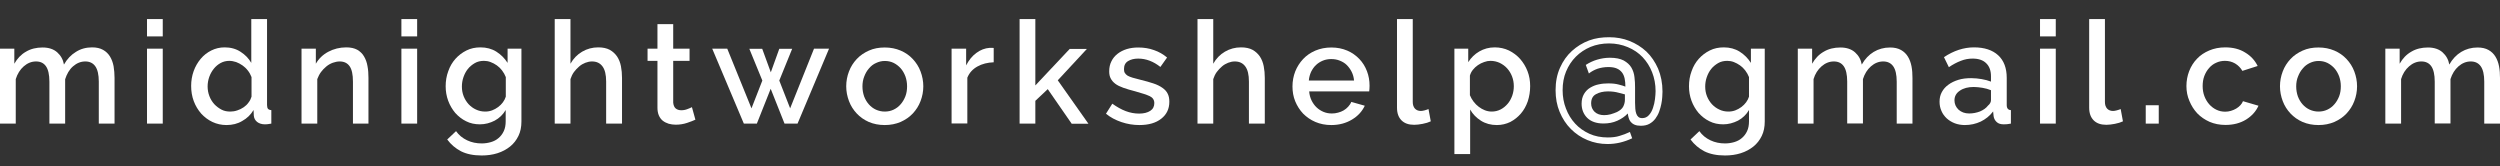
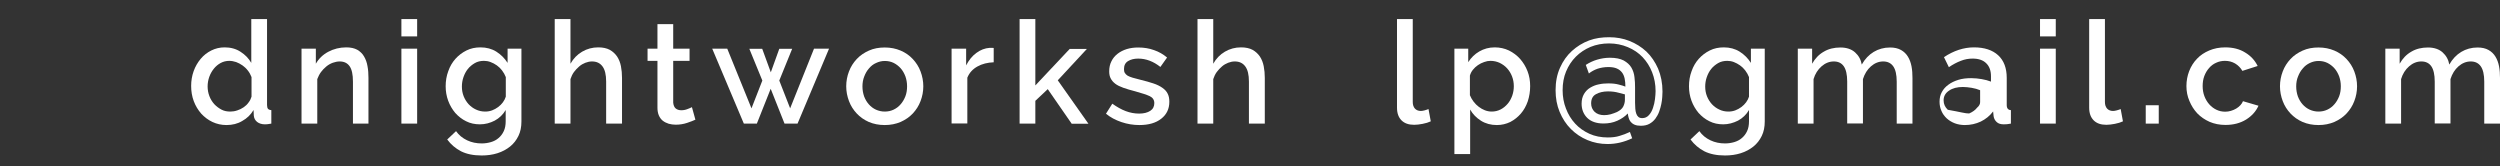
<svg xmlns="http://www.w3.org/2000/svg" version="1.1" id="레이어_1" x="0px" y="0px" viewBox="0 0 209.52 13.91" style="enable-background:new 0 0 209.52 13.91;" xml:space="preserve">
  <rect x="0" y="0" width="209.52" height="13.91" fill="#333333" stroke="none" />
  <style type="text/css">
	.st0{fill:#FFFFFF;}
</style>
  <g>
-     <path class="st0" d="M9.6,10.36H8.28V6.84c0-0.58-0.1-1.01-0.29-1.28C7.8,5.29,7.52,5.15,7.15,5.15c-0.38,0-0.72,0.14-1.03,0.41   S5.6,6.2,5.46,6.64v3.72H4.14V6.84c0-0.59-0.1-1.02-0.29-1.29c-0.19-0.27-0.47-0.4-0.83-0.4c-0.38,0-0.72,0.14-1.03,0.41   C1.68,5.83,1.46,6.19,1.32,6.63v3.73H0V4.08h1.2v1.26C1.45,4.9,1.77,4.56,2.18,4.33c0.4-0.24,0.87-0.35,1.39-0.35   s0.93,0.14,1.23,0.41c0.3,0.27,0.49,0.61,0.56,1.02c0.26-0.46,0.6-0.82,1-1.06C6.75,4.1,7.2,3.97,7.72,3.97   c0.37,0,0.67,0.07,0.92,0.21s0.44,0.33,0.58,0.56c0.14,0.23,0.24,0.5,0.3,0.81C9.57,5.86,9.6,6.19,9.6,6.53V10.36z" />
-     <path class="st0" d="M12.32,3.05V1.6h1.32v1.45H12.32z M12.32,10.36V4.08h1.32v6.28H12.32z" />
    <path class="st0" d="M18.98,10.48c-0.42,0-0.82-0.09-1.18-0.26c-0.36-0.17-0.67-0.41-0.94-0.7c-0.26-0.3-0.47-0.64-0.62-1.04   c-0.15-0.4-0.22-0.82-0.22-1.28c0-0.44,0.07-0.85,0.21-1.24c0.14-0.39,0.34-0.73,0.59-1.03s0.55-0.53,0.89-0.7   c0.34-0.17,0.71-0.26,1.12-0.26c0.5,0,0.95,0.12,1.33,0.37c0.38,0.24,0.68,0.55,0.9,0.93V1.6h1.32v7.2c0,0.15,0.03,0.26,0.08,0.32   c0.05,0.06,0.15,0.1,0.28,0.11v1.13c-0.14,0.02-0.25,0.04-0.33,0.05s-0.15,0.01-0.21,0.01c-0.26,0-0.48-0.07-0.65-0.2   c-0.17-0.14-0.26-0.31-0.28-0.53l-0.02-0.47c-0.23,0.39-0.55,0.7-0.95,0.92C19.92,10.37,19.47,10.48,18.98,10.48z M19.31,9.35   c0.19,0,0.38-0.03,0.58-0.1c0.19-0.06,0.37-0.15,0.53-0.26c0.16-0.11,0.3-0.24,0.41-0.4c0.12-0.15,0.2-0.32,0.25-0.49V6.46   C21,6.26,20.9,6.07,20.77,5.91c-0.13-0.17-0.28-0.31-0.45-0.43s-0.35-0.21-0.53-0.28c-0.19-0.06-0.38-0.1-0.57-0.1   c-0.26,0-0.51,0.06-0.73,0.18c-0.22,0.12-0.41,0.28-0.57,0.48c-0.16,0.2-0.29,0.43-0.38,0.68S17.4,6.97,17.4,7.24   c0,0.29,0.05,0.56,0.15,0.82s0.24,0.48,0.41,0.67c0.18,0.19,0.38,0.34,0.61,0.46S19.04,9.35,19.31,9.35z" />
    <path class="st0" d="M30.9,10.36h-1.32V6.84c0-0.59-0.09-1.02-0.28-1.29c-0.19-0.27-0.47-0.4-0.83-0.4c-0.19,0-0.38,0.04-0.58,0.11   c-0.19,0.07-0.37,0.17-0.54,0.31s-0.32,0.29-0.45,0.47s-0.23,0.38-0.31,0.59v3.73h-1.32V4.08h1.2v1.26c0.24-0.42,0.59-0.76,1.04-1   s0.96-0.37,1.51-0.37c0.38,0,0.68,0.07,0.92,0.2c0.24,0.14,0.43,0.32,0.57,0.56c0.14,0.24,0.24,0.51,0.29,0.82   c0.06,0.31,0.08,0.63,0.08,0.98V10.36z" />
    <path class="st0" d="M33.64,3.05V1.6h1.32v1.45H33.64z M33.64,10.36V4.08h1.32v6.28H33.64z" />
    <path class="st0" d="M40.22,10.42c-0.42,0-0.81-0.08-1.16-0.26c-0.35-0.17-0.65-0.41-0.91-0.7c-0.25-0.3-0.45-0.64-0.59-1.02   c-0.14-0.38-0.21-0.79-0.21-1.21c0-0.45,0.07-0.87,0.22-1.27c0.14-0.4,0.34-0.74,0.6-1.03c0.26-0.29,0.56-0.52,0.92-0.7   s0.75-0.26,1.18-0.26c0.5,0,0.95,0.12,1.33,0.36c0.38,0.24,0.69,0.55,0.94,0.94V4.08h1.16v6.1c0,0.46-0.08,0.86-0.25,1.21   c-0.17,0.35-0.4,0.65-0.7,0.89c-0.3,0.24-0.65,0.43-1.06,0.56c-0.41,0.13-0.85,0.19-1.32,0.19c-0.7,0-1.27-0.12-1.73-0.35   c-0.46-0.24-0.85-0.57-1.16-0.99l0.74-0.7c0.24,0.34,0.55,0.59,0.93,0.77c0.38,0.18,0.79,0.26,1.22,0.26   c0.27,0,0.53-0.04,0.77-0.11c0.24-0.07,0.46-0.18,0.64-0.34c0.18-0.15,0.33-0.34,0.44-0.58c0.11-0.23,0.16-0.51,0.16-0.83V9.22   c-0.22,0.38-0.53,0.68-0.92,0.89C41.07,10.31,40.66,10.42,40.22,10.42z M40.66,9.35c0.2,0,0.39-0.03,0.58-0.1   c0.18-0.07,0.35-0.16,0.51-0.28c0.16-0.12,0.29-0.25,0.4-0.4c0.11-0.15,0.19-0.31,0.24-0.47V6.46c-0.08-0.2-0.18-0.38-0.31-0.55   s-0.27-0.31-0.44-0.43S41.3,5.27,41.11,5.2c-0.18-0.07-0.37-0.1-0.55-0.1c-0.29,0-0.55,0.06-0.77,0.19s-0.42,0.29-0.58,0.49   s-0.28,0.43-0.37,0.69c-0.09,0.26-0.13,0.52-0.13,0.79c0,0.29,0.05,0.56,0.15,0.81s0.24,0.47,0.41,0.66   c0.18,0.19,0.38,0.34,0.62,0.45C40.12,9.29,40.38,9.35,40.66,9.35z" />
    <path class="st0" d="M52.12,10.36H50.8V6.84c0-0.58-0.1-1-0.31-1.28s-0.5-0.41-0.88-0.41c-0.18,0-0.37,0.04-0.55,0.11   c-0.18,0.07-0.36,0.17-0.52,0.31s-0.31,0.29-0.44,0.47s-0.22,0.38-0.29,0.59v3.73h-1.32V1.6h1.32v3.74   c0.24-0.43,0.57-0.77,0.98-1.01c0.41-0.24,0.86-0.36,1.35-0.36c0.39,0,0.71,0.07,0.97,0.21c0.25,0.14,0.45,0.33,0.61,0.56   c0.15,0.23,0.26,0.5,0.32,0.81c0.06,0.31,0.09,0.63,0.09,0.98V10.36z" />
    <path class="st0" d="M58.28,10.03c-0.17,0.08-0.4,0.17-0.7,0.27c-0.3,0.1-0.61,0.15-0.95,0.15c-0.21,0-0.4-0.03-0.59-0.08   c-0.18-0.06-0.35-0.14-0.49-0.25c-0.14-0.11-0.25-0.26-0.33-0.44c-0.08-0.18-0.12-0.4-0.12-0.65V5.1h-0.83V4.08h0.83V2.02h1.32   v2.06h1.37V5.1h-1.37v3.5c0.02,0.22,0.09,0.39,0.21,0.49c0.12,0.1,0.28,0.15,0.46,0.15s0.36-0.03,0.53-0.1   c0.17-0.06,0.29-0.12,0.37-0.16L58.28,10.03z" />
    <path class="st0" d="M68.22,4.08h1.26l-2.64,6.28h-1.09l-1.16-2.92l-1.16,2.92h-1.09l-2.65-6.28h1.26l2.03,5l0.91-2.33l-1.09-2.66   h1.08l0.72,1.97l0.71-1.97h1.08l-1.08,2.66l0.91,2.33L68.22,4.08z" />
    <path class="st0" d="M74.15,10.48c-0.5,0-0.94-0.09-1.34-0.26c-0.4-0.18-0.73-0.41-1.01-0.71c-0.28-0.3-0.5-0.64-0.65-1.04   c-0.15-0.4-0.23-0.81-0.23-1.24c0-0.43,0.08-0.85,0.23-1.24c0.15-0.4,0.37-0.74,0.65-1.04c0.28-0.3,0.62-0.53,1.02-0.71   s0.84-0.26,1.33-0.26c0.49,0,0.93,0.09,1.33,0.26s0.74,0.41,1.02,0.71c0.28,0.3,0.5,0.64,0.65,1.04c0.15,0.4,0.23,0.81,0.23,1.24   c0,0.43-0.08,0.85-0.23,1.24c-0.15,0.4-0.37,0.74-0.65,1.04c-0.28,0.3-0.62,0.53-1.02,0.71C75.08,10.39,74.64,10.48,74.15,10.48z    M72.28,7.24c0,0.3,0.05,0.58,0.14,0.84c0.1,0.26,0.23,0.48,0.4,0.67c0.17,0.19,0.37,0.34,0.59,0.44s0.47,0.16,0.74,0.16   c0.26,0,0.51-0.05,0.74-0.16s0.43-0.26,0.59-0.45c0.17-0.19,0.3-0.42,0.4-0.67c0.1-0.26,0.14-0.54,0.14-0.84   c0-0.3-0.05-0.57-0.14-0.83c-0.1-0.26-0.23-0.49-0.4-0.68c-0.17-0.19-0.37-0.34-0.59-0.45c-0.23-0.11-0.47-0.16-0.74-0.16   c-0.26,0-0.5,0.06-0.73,0.17C73.19,5.38,73,5.53,72.83,5.73c-0.17,0.19-0.3,0.42-0.4,0.68C72.33,6.66,72.28,6.94,72.28,7.24z" />
    <path class="st0" d="M83.28,5.22c-0.51,0.02-0.97,0.13-1.36,0.35c-0.4,0.22-0.68,0.53-0.85,0.94v3.84h-1.32V4.08h1.22v1.4   c0.22-0.43,0.5-0.78,0.85-1.04c0.35-0.26,0.72-0.4,1.12-0.43c0.08,0,0.15,0,0.2,0c0.05,0,0.1,0,0.14,0.01V5.22z" />
    <path class="st0" d="M89.81,10.36l-2-2.89l-1.04,0.98v1.91h-1.32V1.6h1.32v5.56l2.88-3.06h1.44l-2.44,2.63l2.57,3.64H89.81z" />
    <path class="st0" d="M95.49,10.48c-0.5,0-1.01-0.08-1.51-0.25s-0.93-0.4-1.29-0.7l0.53-0.84c0.38,0.27,0.75,0.48,1.12,0.62   s0.74,0.21,1.13,0.21c0.39,0,0.7-0.08,0.93-0.23c0.23-0.15,0.34-0.37,0.34-0.65c0-0.26-0.13-0.46-0.38-0.58   c-0.26-0.12-0.66-0.25-1.2-0.4c-0.39-0.1-0.73-0.2-1.01-0.3c-0.28-0.1-0.51-0.21-0.68-0.34s-0.3-0.28-0.38-0.44   C93,6.42,92.96,6.22,92.96,5.98c0-0.32,0.06-0.6,0.19-0.85c0.12-0.25,0.3-0.46,0.52-0.63c0.22-0.17,0.48-0.3,0.77-0.39   c0.3-0.09,0.62-0.13,0.96-0.13c0.47,0,0.91,0.07,1.32,0.22c0.41,0.14,0.77,0.35,1.09,0.62l-0.56,0.79c-0.58-0.46-1.2-0.7-1.86-0.7   c-0.34,0-0.62,0.07-0.85,0.21c-0.23,0.14-0.34,0.36-0.34,0.67c0,0.13,0.02,0.24,0.07,0.32c0.05,0.09,0.13,0.16,0.23,0.23   c0.11,0.06,0.25,0.12,0.42,0.17s0.39,0.11,0.64,0.17c0.42,0.1,0.79,0.21,1.1,0.31c0.31,0.1,0.56,0.23,0.76,0.37   c0.2,0.14,0.35,0.3,0.44,0.49c0.1,0.19,0.14,0.41,0.14,0.68c0,0.6-0.23,1.07-0.68,1.42C96.88,10.3,96.27,10.48,95.49,10.48z" />
    <path class="st0" d="M105.99,10.36h-1.32V6.84c0-0.58-0.1-1-0.31-1.28s-0.5-0.41-0.88-0.41c-0.18,0-0.37,0.04-0.55,0.11   c-0.18,0.07-0.36,0.17-0.52,0.31s-0.31,0.29-0.44,0.47s-0.22,0.38-0.29,0.59v3.73h-1.32V1.6h1.32v3.74   c0.24-0.43,0.57-0.77,0.98-1.01c0.41-0.24,0.86-0.36,1.35-0.36c0.39,0,0.71,0.07,0.97,0.21c0.25,0.14,0.45,0.33,0.61,0.56   c0.15,0.23,0.26,0.5,0.32,0.81c0.06,0.31,0.09,0.63,0.09,0.98V10.36z" />
-     <path class="st0" d="M111.57,10.48c-0.49,0-0.93-0.09-1.33-0.26c-0.4-0.17-0.74-0.41-1.03-0.7c-0.28-0.3-0.5-0.64-0.66-1.03   c-0.16-0.39-0.23-0.81-0.23-1.25c0-0.44,0.08-0.86,0.23-1.25c0.16-0.4,0.38-0.74,0.66-1.04c0.28-0.3,0.63-0.54,1.03-0.71   c0.4-0.17,0.85-0.26,1.34-0.26c0.49,0,0.93,0.09,1.33,0.26s0.73,0.41,1.01,0.7c0.28,0.29,0.49,0.63,0.64,1.02   c0.15,0.39,0.22,0.79,0.22,1.22c0,0.1,0,0.19-0.01,0.27s-0.02,0.15-0.02,0.21h-5.03c0.02,0.28,0.09,0.53,0.2,0.76   c0.11,0.22,0.25,0.42,0.42,0.58c0.17,0.16,0.37,0.29,0.59,0.38c0.22,0.09,0.45,0.13,0.69,0.13c0.18,0,0.35-0.02,0.52-0.07   c0.17-0.04,0.33-0.11,0.47-0.19s0.27-0.19,0.38-0.31c0.11-0.12,0.2-0.25,0.26-0.4l1.13,0.32c-0.22,0.47-0.57,0.86-1.07,1.16   S112.24,10.48,111.57,10.48z M113.48,6.75c-0.02-0.26-0.09-0.51-0.2-0.73c-0.11-0.22-0.25-0.41-0.41-0.57s-0.36-0.28-0.59-0.37   c-0.22-0.09-0.46-0.13-0.71-0.13c-0.25,0-0.48,0.04-0.7,0.13c-0.22,0.09-0.41,0.21-0.58,0.37s-0.3,0.35-0.41,0.57   c-0.1,0.22-0.17,0.47-0.19,0.73H113.48z" />
    <path class="st0" d="M117.08,1.6h1.32v6.95c0,0.23,0.06,0.41,0.18,0.55c0.12,0.13,0.29,0.2,0.5,0.2c0.09,0,0.19-0.02,0.31-0.05   c0.12-0.03,0.23-0.07,0.33-0.11l0.19,1.03c-0.19,0.09-0.42,0.16-0.68,0.21c-0.26,0.05-0.5,0.08-0.71,0.08   c-0.46,0-0.81-0.12-1.06-0.37c-0.25-0.25-0.38-0.6-0.38-1.06V1.6z" />
    <path class="st0" d="M125.45,10.48c-0.5,0-0.95-0.12-1.33-0.36c-0.38-0.24-0.69-0.55-0.91-0.94v3.73h-1.32V4.08h1.16v1.13   c0.24-0.38,0.55-0.68,0.93-0.9c0.38-0.22,0.81-0.34,1.29-0.34c0.43,0,0.83,0.09,1.19,0.26c0.36,0.18,0.67,0.41,0.94,0.71   c0.26,0.3,0.47,0.64,0.62,1.03s0.22,0.8,0.22,1.24c0,0.46-0.07,0.88-0.2,1.28c-0.14,0.4-0.33,0.74-0.58,1.03s-0.54,0.52-0.88,0.7   C126.23,10.39,125.85,10.48,125.45,10.48z M125.01,9.35c0.28,0,0.53-0.06,0.76-0.18c0.23-0.12,0.42-0.28,0.59-0.48   s0.29-0.43,0.38-0.68c0.09-0.26,0.13-0.52,0.13-0.79c0-0.29-0.05-0.56-0.15-0.82s-0.24-0.48-0.41-0.67   c-0.17-0.19-0.38-0.34-0.62-0.46c-0.24-0.11-0.5-0.17-0.78-0.17c-0.17,0-0.34,0.03-0.53,0.1c-0.18,0.06-0.36,0.15-0.52,0.26   c-0.16,0.11-0.3,0.24-0.42,0.39c-0.12,0.15-0.2,0.31-0.25,0.49v1.64c0.08,0.19,0.18,0.37,0.31,0.54s0.27,0.31,0.43,0.43   c0.16,0.12,0.33,0.22,0.51,0.29S124.82,9.35,125.01,9.35z" />
    <path class="st0" d="M134.87,3.12c0.59,0,1.16,0.1,1.69,0.31s1.01,0.51,1.42,0.89c0.41,0.39,0.73,0.87,0.98,1.43   c0.24,0.57,0.37,1.21,0.37,1.93c0,0.11-0.01,0.26-0.02,0.45c-0.01,0.19-0.04,0.39-0.08,0.59s-0.1,0.42-0.18,0.64   c-0.08,0.22-0.19,0.41-0.32,0.59c-0.14,0.18-0.3,0.32-0.5,0.43c-0.2,0.11-0.44,0.16-0.72,0.16c-0.21,0-0.38-0.03-0.52-0.09   c-0.14-0.06-0.24-0.14-0.32-0.23c-0.08-0.1-0.14-0.21-0.17-0.33c-0.04-0.12-0.06-0.25-0.08-0.38c-0.23,0.25-0.53,0.45-0.88,0.61   c-0.36,0.16-0.74,0.23-1.16,0.23c-0.59,0-1.04-0.16-1.36-0.47c-0.31-0.31-0.47-0.71-0.47-1.19c0-0.32,0.07-0.59,0.2-0.81   c0.13-0.22,0.3-0.4,0.52-0.53s0.45-0.23,0.72-0.28c0.27-0.06,0.53-0.08,0.8-0.08c0.34,0,0.63,0.03,0.88,0.1   c0.25,0.06,0.43,0.12,0.55,0.17c0-0.24-0.02-0.46-0.06-0.66s-0.11-0.37-0.22-0.52c-0.11-0.14-0.25-0.26-0.44-0.34   c-0.18-0.08-0.42-0.12-0.7-0.12c-0.33,0-0.63,0.05-0.91,0.14c-0.28,0.1-0.52,0.23-0.73,0.4l-0.26-0.72   c0.3-0.19,0.61-0.34,0.95-0.44c0.34-0.1,0.69-0.16,1.07-0.16c0.49,0,0.87,0.08,1.16,0.23c0.28,0.16,0.5,0.35,0.64,0.59   c0.14,0.24,0.23,0.51,0.26,0.8c0.04,0.3,0.05,0.58,0.05,0.85v1.3c0,0.18,0.01,0.34,0.02,0.5c0.01,0.16,0.04,0.29,0.08,0.41   c0.04,0.12,0.1,0.21,0.18,0.28c0.08,0.07,0.19,0.1,0.32,0.1c0.22,0,0.41-0.08,0.56-0.25c0.15-0.16,0.26-0.36,0.34-0.6   c0.08-0.24,0.14-0.48,0.17-0.74c0.03-0.26,0.05-0.48,0.05-0.67c0-0.57-0.1-1.1-0.29-1.58c-0.19-0.49-0.46-0.91-0.8-1.27   c-0.34-0.36-0.76-0.64-1.24-0.84s-1-0.31-1.57-0.31c-0.56,0-1.08,0.1-1.55,0.29c-0.47,0.2-0.88,0.47-1.23,0.82   c-0.35,0.35-0.62,0.76-0.82,1.24c-0.2,0.48-0.29,1-0.29,1.57c0,0.54,0.09,1.06,0.28,1.54c0.18,0.48,0.44,0.9,0.77,1.26   s0.73,0.64,1.19,0.85s0.98,0.31,1.54,0.31c0.38,0,0.71-0.04,0.99-0.13c0.28-0.08,0.57-0.19,0.87-0.33l0.19,0.53   c-0.34,0.16-0.68,0.28-1.02,0.36c-0.34,0.08-0.69,0.12-1.04,0.12c-0.6,0-1.16-0.11-1.69-0.33c-0.53-0.22-0.99-0.53-1.39-0.93   c-0.4-0.4-0.71-0.88-0.94-1.43c-0.23-0.55-0.34-1.16-0.34-1.82c0-0.7,0.12-1.32,0.37-1.88c0.25-0.56,0.58-1.03,1-1.41   s0.9-0.68,1.44-0.88S134.27,3.12,134.87,3.12z M135.51,9.39c0.26-0.13,0.44-0.28,0.53-0.46c0.09-0.18,0.14-0.37,0.14-0.56V7.91   c-0.11-0.02-0.29-0.07-0.54-0.14s-0.54-0.11-0.88-0.11c-0.39,0-0.73,0.08-1,0.23c-0.28,0.15-0.41,0.41-0.41,0.78   c0,0.28,0.1,0.51,0.29,0.7c0.19,0.18,0.46,0.28,0.79,0.28c0.18,0,0.36-0.02,0.55-0.07C135.18,9.52,135.35,9.46,135.51,9.39z" />
    <path class="st0" d="M144.42,10.42c-0.42,0-0.81-0.08-1.16-0.26c-0.35-0.17-0.65-0.41-0.91-0.7c-0.25-0.3-0.45-0.64-0.59-1.02   c-0.14-0.38-0.21-0.79-0.21-1.21c0-0.45,0.07-0.87,0.22-1.27c0.14-0.4,0.34-0.74,0.6-1.03c0.26-0.29,0.56-0.52,0.92-0.7   s0.75-0.26,1.18-0.26c0.5,0,0.95,0.12,1.33,0.36c0.38,0.24,0.69,0.55,0.94,0.94V4.08h1.16v6.1c0,0.46-0.08,0.86-0.25,1.21   c-0.17,0.35-0.4,0.65-0.7,0.89c-0.3,0.24-0.65,0.43-1.06,0.56c-0.41,0.13-0.85,0.19-1.32,0.19c-0.7,0-1.27-0.12-1.73-0.35   c-0.46-0.24-0.85-0.57-1.16-0.99l0.74-0.7c0.24,0.34,0.55,0.59,0.93,0.77c0.38,0.18,0.79,0.26,1.22,0.26   c0.27,0,0.53-0.04,0.77-0.11c0.24-0.07,0.46-0.18,0.64-0.34c0.18-0.15,0.33-0.34,0.44-0.58c0.11-0.23,0.16-0.51,0.16-0.83V9.22   c-0.22,0.38-0.53,0.68-0.92,0.89C145.26,10.31,144.85,10.42,144.42,10.42z M144.85,9.35c0.2,0,0.39-0.03,0.58-0.1   c0.18-0.07,0.35-0.16,0.51-0.28c0.16-0.12,0.29-0.25,0.4-0.4c0.11-0.15,0.19-0.31,0.24-0.47V6.46c-0.08-0.2-0.18-0.38-0.31-0.55   s-0.27-0.31-0.44-0.43s-0.34-0.21-0.52-0.28c-0.18-0.07-0.37-0.1-0.55-0.1c-0.29,0-0.55,0.06-0.77,0.19s-0.42,0.29-0.58,0.49   s-0.28,0.43-0.37,0.69c-0.09,0.26-0.13,0.52-0.13,0.79c0,0.29,0.05,0.56,0.15,0.81s0.24,0.47,0.41,0.66   c0.18,0.19,0.38,0.34,0.62,0.45C144.31,9.29,144.57,9.35,144.85,9.35z" />
    <path class="st0" d="M160.28,10.36h-1.32V6.84c0-0.58-0.1-1.01-0.29-1.28c-0.19-0.27-0.47-0.41-0.84-0.41   c-0.38,0-0.72,0.14-1.03,0.41s-0.53,0.63-0.67,1.07v3.72h-1.32V6.84c0-0.59-0.1-1.02-0.29-1.29c-0.19-0.27-0.47-0.4-0.83-0.4   c-0.38,0-0.72,0.14-1.03,0.41c-0.31,0.27-0.54,0.63-0.67,1.07v3.73h-1.32V4.08h1.2v1.26c0.25-0.44,0.57-0.78,0.98-1.01   c0.4-0.24,0.87-0.35,1.39-0.35s0.93,0.14,1.23,0.41c0.3,0.27,0.49,0.61,0.56,1.02c0.26-0.46,0.6-0.82,1-1.06   c0.4-0.24,0.86-0.37,1.37-0.37c0.37,0,0.67,0.07,0.92,0.21s0.44,0.33,0.58,0.56c0.14,0.23,0.24,0.5,0.3,0.81   c0.06,0.31,0.08,0.63,0.08,0.98V10.36z" />
-     <path class="st0" d="M164.67,10.48c-0.3,0-0.59-0.05-0.85-0.15c-0.26-0.1-0.48-0.24-0.67-0.41c-0.19-0.18-0.34-0.38-0.44-0.62   c-0.11-0.24-0.16-0.5-0.16-0.78c0-0.3,0.06-0.56,0.19-0.8c0.13-0.24,0.31-0.45,0.55-0.62c0.24-0.18,0.52-0.31,0.84-0.41   c0.32-0.1,0.68-0.14,1.07-0.14c0.3,0,0.59,0.03,0.88,0.08c0.29,0.05,0.55,0.12,0.78,0.21V6.39c0-0.46-0.13-0.83-0.4-1.09   c-0.26-0.26-0.64-0.39-1.14-0.39c-0.34,0-0.67,0.06-0.99,0.19c-0.32,0.12-0.66,0.3-1,0.53l-0.41-0.84   c0.81-0.54,1.65-0.82,2.52-0.82c0.86,0,1.54,0.22,2.02,0.66c0.48,0.44,0.72,1.07,0.72,1.9V8.8c0,0.28,0.12,0.42,0.35,0.43v1.13   c-0.13,0.02-0.24,0.04-0.33,0.05s-0.18,0.01-0.27,0.01c-0.26,0-0.45-0.06-0.59-0.19c-0.14-0.13-0.23-0.29-0.26-0.49l-0.04-0.4   c-0.28,0.37-0.63,0.65-1.04,0.85C165.59,10.38,165.15,10.48,164.67,10.48z M165.03,9.51c0.32,0,0.62-0.06,0.91-0.17   c0.28-0.12,0.51-0.28,0.67-0.49c0.17-0.14,0.25-0.3,0.25-0.46V7.56c-0.22-0.09-0.46-0.16-0.71-0.2s-0.5-0.07-0.74-0.07   c-0.47,0-0.86,0.1-1.16,0.31c-0.3,0.2-0.45,0.47-0.45,0.81c0,0.31,0.12,0.57,0.35,0.79C164.38,9.4,164.67,9.51,165.03,9.51z" />
+     <path class="st0" d="M164.67,10.48c-0.3,0-0.59-0.05-0.85-0.15c-0.26-0.1-0.48-0.24-0.67-0.41c-0.19-0.18-0.34-0.38-0.44-0.62   c-0.11-0.24-0.16-0.5-0.16-0.78c0-0.3,0.06-0.56,0.19-0.8c0.13-0.24,0.31-0.45,0.55-0.62c0.24-0.18,0.52-0.31,0.84-0.41   c0.32-0.1,0.68-0.14,1.07-0.14c0.3,0,0.59,0.03,0.88,0.08c0.29,0.05,0.55,0.12,0.78,0.21V6.39c0-0.46-0.13-0.83-0.4-1.09   c-0.26-0.26-0.64-0.39-1.14-0.39c-0.34,0-0.67,0.06-0.99,0.19c-0.32,0.12-0.66,0.3-1,0.53l-0.41-0.84   c0.81-0.54,1.65-0.82,2.52-0.82c0.86,0,1.54,0.22,2.02,0.66c0.48,0.44,0.72,1.07,0.72,1.9V8.8c0,0.28,0.12,0.42,0.35,0.43v1.13   c-0.13,0.02-0.24,0.04-0.33,0.05s-0.18,0.01-0.27,0.01c-0.26,0-0.45-0.06-0.59-0.19c-0.14-0.13-0.23-0.29-0.26-0.49l-0.04-0.4   c-0.28,0.37-0.63,0.65-1.04,0.85C165.59,10.38,165.15,10.48,164.67,10.48z M165.03,9.51c0.28-0.12,0.51-0.28,0.67-0.49c0.17-0.14,0.25-0.3,0.25-0.46V7.56c-0.22-0.09-0.46-0.16-0.71-0.2s-0.5-0.07-0.74-0.07   c-0.47,0-0.86,0.1-1.16,0.31c-0.3,0.2-0.45,0.47-0.45,0.81c0,0.31,0.12,0.57,0.35,0.79C164.38,9.4,164.67,9.51,165.03,9.51z" />
    <path class="st0" d="M170.97,3.05V1.6h1.32v1.45H170.97z M170.97,10.36V4.08h1.32v6.28H170.97z" />
    <path class="st0" d="M175.09,1.6h1.32v6.95c0,0.23,0.06,0.41,0.18,0.55c0.12,0.13,0.29,0.2,0.5,0.2c0.09,0,0.19-0.02,0.31-0.05   c0.12-0.03,0.23-0.07,0.33-0.11l0.19,1.03c-0.19,0.09-0.42,0.16-0.68,0.21c-0.26,0.05-0.5,0.08-0.71,0.08   c-0.46,0-0.81-0.12-1.06-0.37c-0.25-0.25-0.38-0.6-0.38-1.06V1.6z" />
    <path class="st0" d="M179.83,10.36V8.82h1.09v1.54H179.83z" />
    <path class="st0" d="M183.24,7.21c0-0.44,0.08-0.86,0.23-1.25c0.15-0.39,0.37-0.74,0.65-1.03c0.28-0.3,0.63-0.53,1.03-0.7   s0.85-0.26,1.34-0.26c0.65,0,1.21,0.14,1.67,0.43c0.47,0.28,0.82,0.66,1.05,1.13l-1.28,0.41c-0.15-0.26-0.36-0.47-0.61-0.62   c-0.26-0.15-0.54-0.22-0.85-0.22c-0.26,0-0.51,0.05-0.74,0.16c-0.23,0.1-0.43,0.25-0.59,0.44c-0.17,0.19-0.3,0.41-0.4,0.67   c-0.1,0.26-0.14,0.54-0.14,0.85c0,0.3,0.05,0.59,0.15,0.85c0.1,0.26,0.24,0.49,0.41,0.68c0.17,0.19,0.37,0.34,0.6,0.45   s0.47,0.16,0.73,0.16c0.16,0,0.32-0.02,0.48-0.07s0.31-0.11,0.44-0.19s0.25-0.17,0.35-0.28c0.1-0.1,0.17-0.22,0.22-0.34l1.3,0.38   c-0.21,0.47-0.56,0.86-1.04,1.16c-0.49,0.3-1.06,0.45-1.73,0.45c-0.49,0-0.93-0.09-1.33-0.26c-0.4-0.18-0.74-0.41-1.03-0.71   c-0.28-0.3-0.5-0.65-0.66-1.04C183.32,8.07,183.24,7.65,183.24,7.21z" />
    <path class="st0" d="M194.31,10.48c-0.5,0-0.94-0.09-1.34-0.26c-0.4-0.18-0.73-0.41-1.01-0.71c-0.28-0.3-0.5-0.64-0.65-1.04   c-0.15-0.4-0.23-0.81-0.23-1.24c0-0.43,0.08-0.85,0.23-1.24c0.15-0.4,0.37-0.74,0.65-1.04c0.28-0.3,0.62-0.53,1.02-0.71   s0.84-0.26,1.33-0.26c0.49,0,0.93,0.09,1.33,0.26s0.74,0.41,1.02,0.71c0.28,0.3,0.5,0.64,0.65,1.04c0.15,0.4,0.23,0.81,0.23,1.24   c0,0.43-0.08,0.85-0.23,1.24c-0.15,0.4-0.37,0.74-0.65,1.04c-0.28,0.3-0.62,0.53-1.02,0.71C195.24,10.39,194.8,10.48,194.31,10.48z    M192.44,7.24c0,0.3,0.05,0.58,0.14,0.84c0.1,0.26,0.23,0.48,0.4,0.67c0.17,0.19,0.37,0.34,0.59,0.44s0.47,0.16,0.74,0.16   c0.26,0,0.51-0.05,0.74-0.16s0.43-0.26,0.59-0.45c0.17-0.19,0.3-0.42,0.4-0.67c0.1-0.26,0.14-0.54,0.14-0.84   c0-0.3-0.05-0.57-0.14-0.83c-0.1-0.26-0.23-0.49-0.4-0.68c-0.17-0.19-0.37-0.34-0.59-0.45c-0.23-0.11-0.47-0.16-0.74-0.16   c-0.26,0-0.5,0.06-0.73,0.17c-0.23,0.11-0.43,0.26-0.59,0.46c-0.17,0.19-0.3,0.42-0.4,0.68C192.49,6.66,192.44,6.94,192.44,7.24z" />
    <path class="st0" d="M209.52,10.36h-1.32V6.84c0-0.58-0.1-1.01-0.29-1.28c-0.19-0.27-0.47-0.41-0.84-0.41   c-0.38,0-0.72,0.14-1.03,0.41s-0.53,0.63-0.67,1.07v3.72h-1.32V6.84c0-0.59-0.1-1.02-0.29-1.29c-0.19-0.27-0.47-0.4-0.83-0.4   c-0.38,0-0.72,0.14-1.03,0.41c-0.31,0.27-0.54,0.63-0.67,1.07v3.73h-1.32V4.08h1.2v1.26c0.25-0.44,0.57-0.78,0.98-1.01   c0.4-0.24,0.87-0.35,1.39-0.35s0.93,0.14,1.23,0.41c0.3,0.27,0.49,0.61,0.56,1.02c0.26-0.46,0.6-0.82,1-1.06   c0.4-0.24,0.86-0.37,1.37-0.37c0.37,0,0.67,0.07,0.92,0.21s0.44,0.33,0.58,0.56c0.14,0.23,0.24,0.5,0.3,0.81   c0.06,0.31,0.08,0.63,0.08,0.98V10.36z" />
  </g>
</svg>